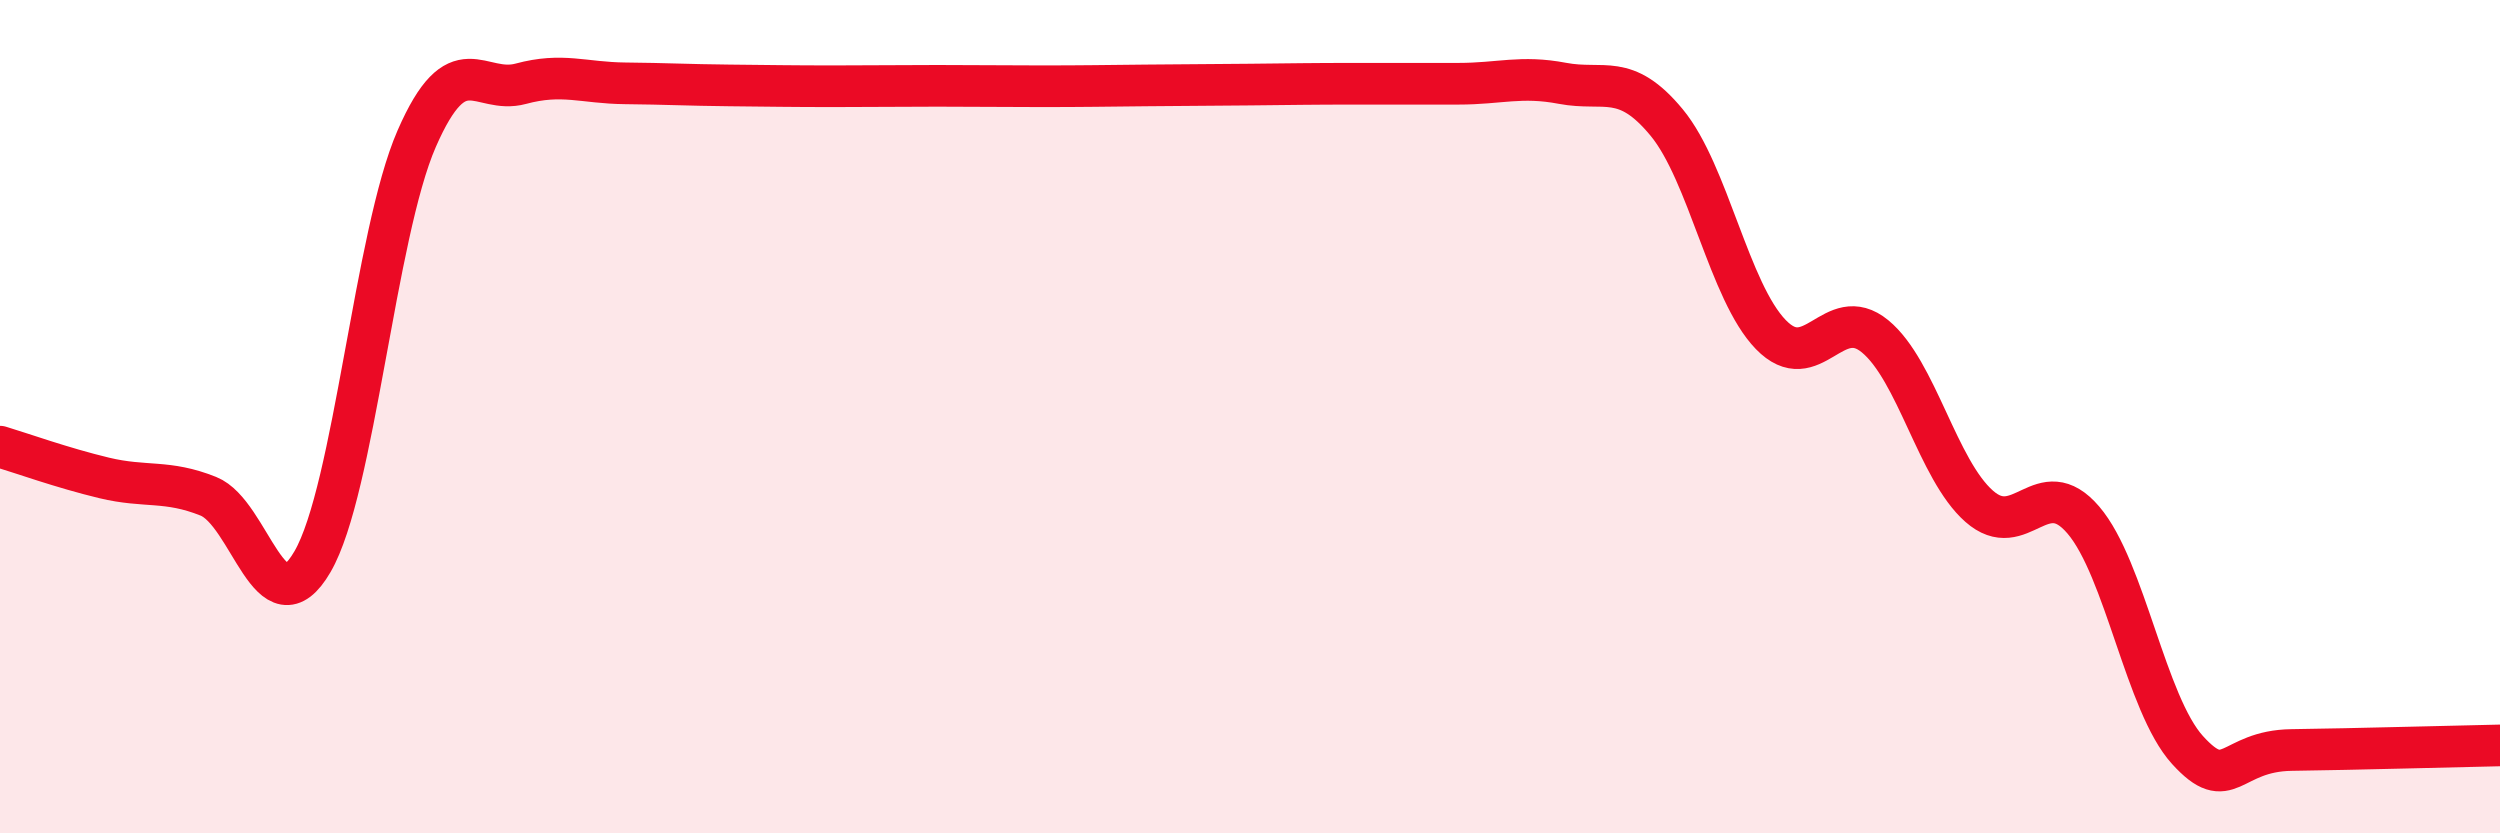
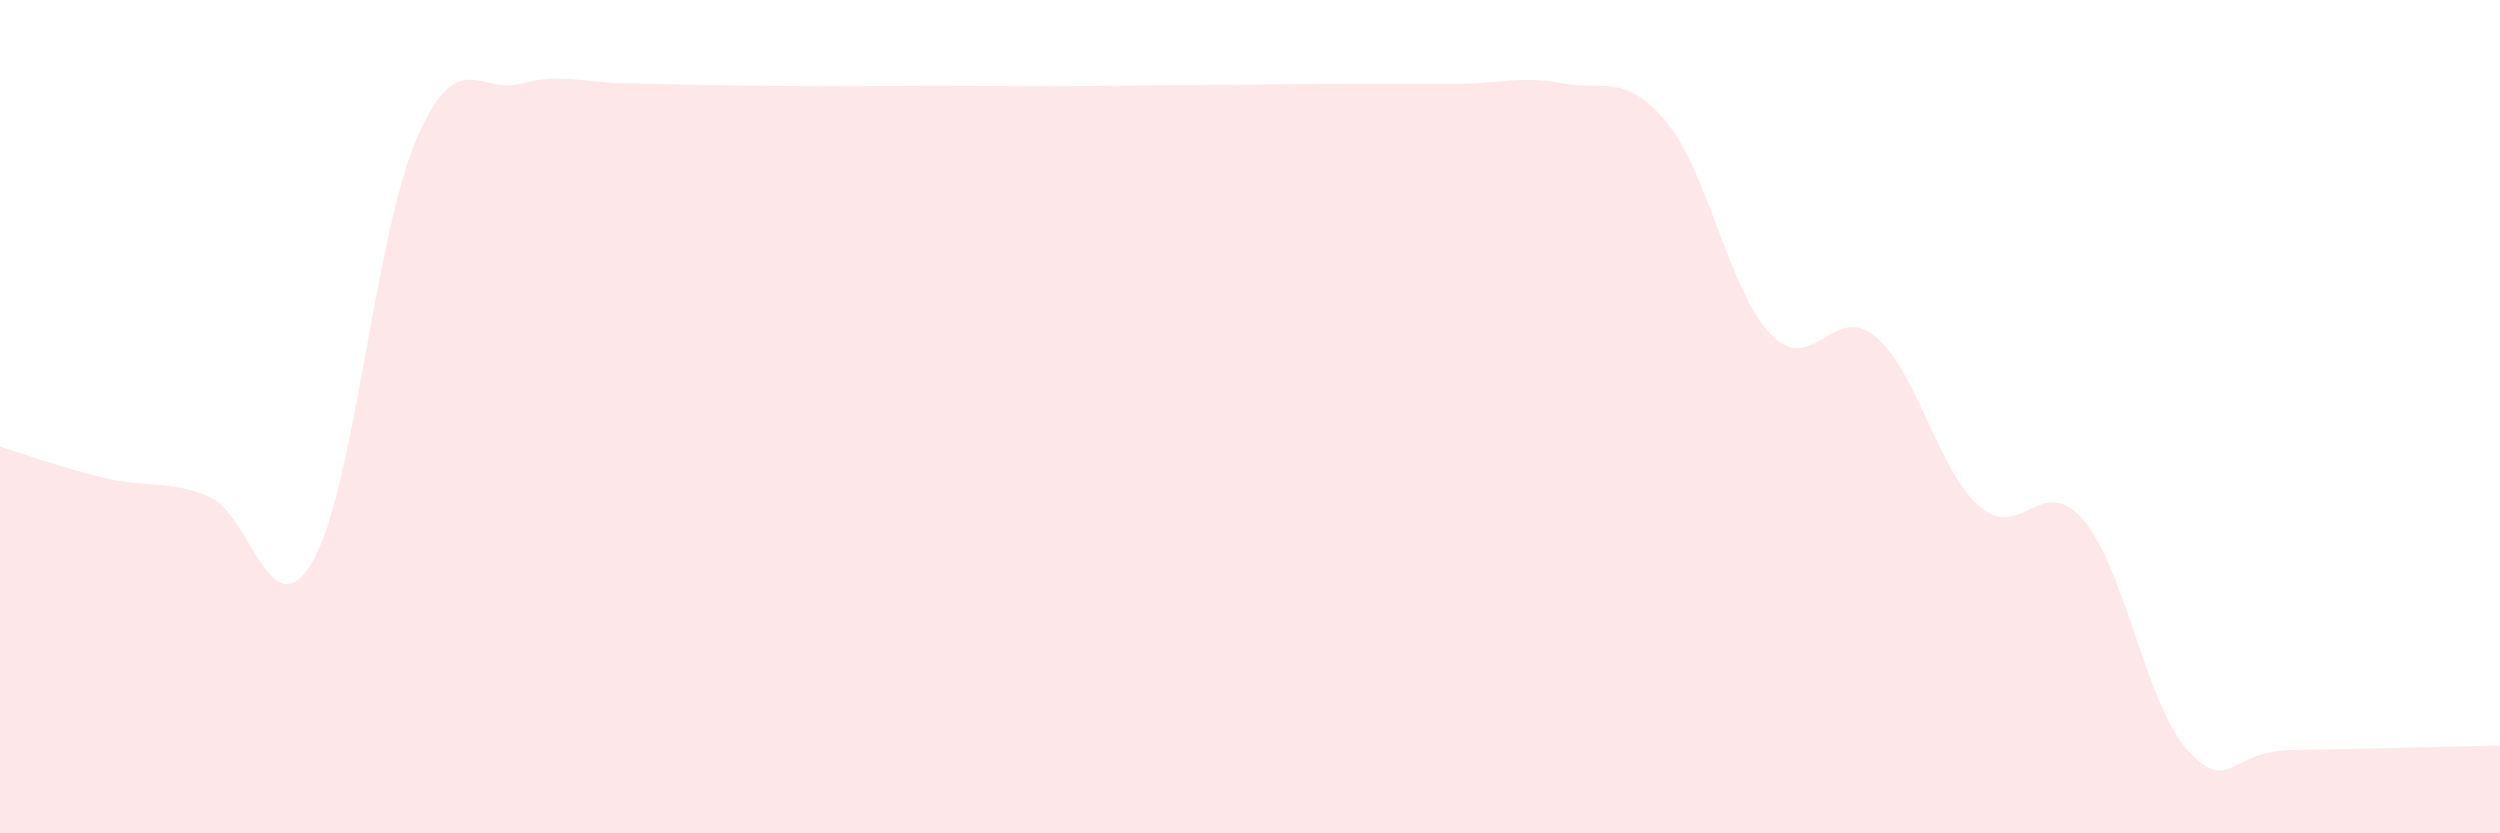
<svg xmlns="http://www.w3.org/2000/svg" width="60" height="20" viewBox="0 0 60 20">
  <path d="M 0,10.72 C 0.5,10.87 1.5,11.23 2.5,11.47 C 3.5,11.71 4,11.51 5,11.91 C 6,12.31 6.5,15.2 7.5,13.48 C 8.5,11.76 9,5.62 10,3.33 C 11,1.04 11.5,2.28 12.5,2.01 C 13.5,1.74 14,1.99 15,2 C 16,2.01 16.5,2.04 17.5,2.05 C 18.5,2.06 19,2.07 20,2.07 C 21,2.07 21.5,2.06 22.5,2.06 C 23.5,2.06 24,2.07 25,2.07 C 26,2.07 26.5,2.06 27.5,2.05 C 28.5,2.04 29,2.04 30,2.03 C 31,2.02 31.5,2.01 32.5,2.01 C 33.5,2.01 34,2.01 35,2.01 C 36,2.01 36.5,1.81 37.5,2 C 38.5,2.19 39,1.73 40,2.94 C 41,4.15 41.5,7 42.5,8.03 C 43.5,9.06 44,7.25 45,8.07 C 46,8.89 46.5,11.27 47.5,12.15 C 48.5,13.03 49,11.31 50,12.48 C 51,13.65 51.5,16.9 52.5,18 C 53.5,19.1 53.5,18.02 55,18 C 56.5,17.98 59,17.91 60,17.89L60 20L0 20Z" fill="#EB0A25" opacity="0.1" stroke-linecap="round" stroke-linejoin="round" />
-   <path d="M 0,10.72 C 0.5,10.87 1.5,11.23 2.5,11.47 C 3.5,11.71 4,11.51 5,11.91 C 6,12.31 6.5,15.2 7.5,13.48 C 8.5,11.76 9,5.62 10,3.33 C 11,1.04 11.5,2.28 12.5,2.01 C 13.5,1.74 14,1.99 15,2 C 16,2.01 16.5,2.04 17.5,2.05 C 18.5,2.06 19,2.07 20,2.07 C 21,2.07 21.5,2.06 22.5,2.06 C 23.5,2.06 24,2.07 25,2.07 C 26,2.07 26.5,2.06 27.5,2.05 C 28.5,2.04 29,2.04 30,2.03 C 31,2.02 31.5,2.01 32.5,2.01 C 33.5,2.01 34,2.01 35,2.01 C 36,2.01 36.5,1.81 37.5,2 C 38.5,2.19 39,1.73 40,2.94 C 41,4.15 41.5,7 42.5,8.03 C 43.5,9.06 44,7.25 45,8.07 C 46,8.89 46.5,11.27 47.5,12.15 C 48.5,13.03 49,11.31 50,12.48 C 51,13.65 51.5,16.9 52.5,18 C 53.5,19.1 53.5,18.02 55,18 C 56.5,17.98 59,17.91 60,17.89" stroke="#EB0A25" stroke-width="1" fill="none" stroke-linecap="round" stroke-linejoin="round" />
</svg>